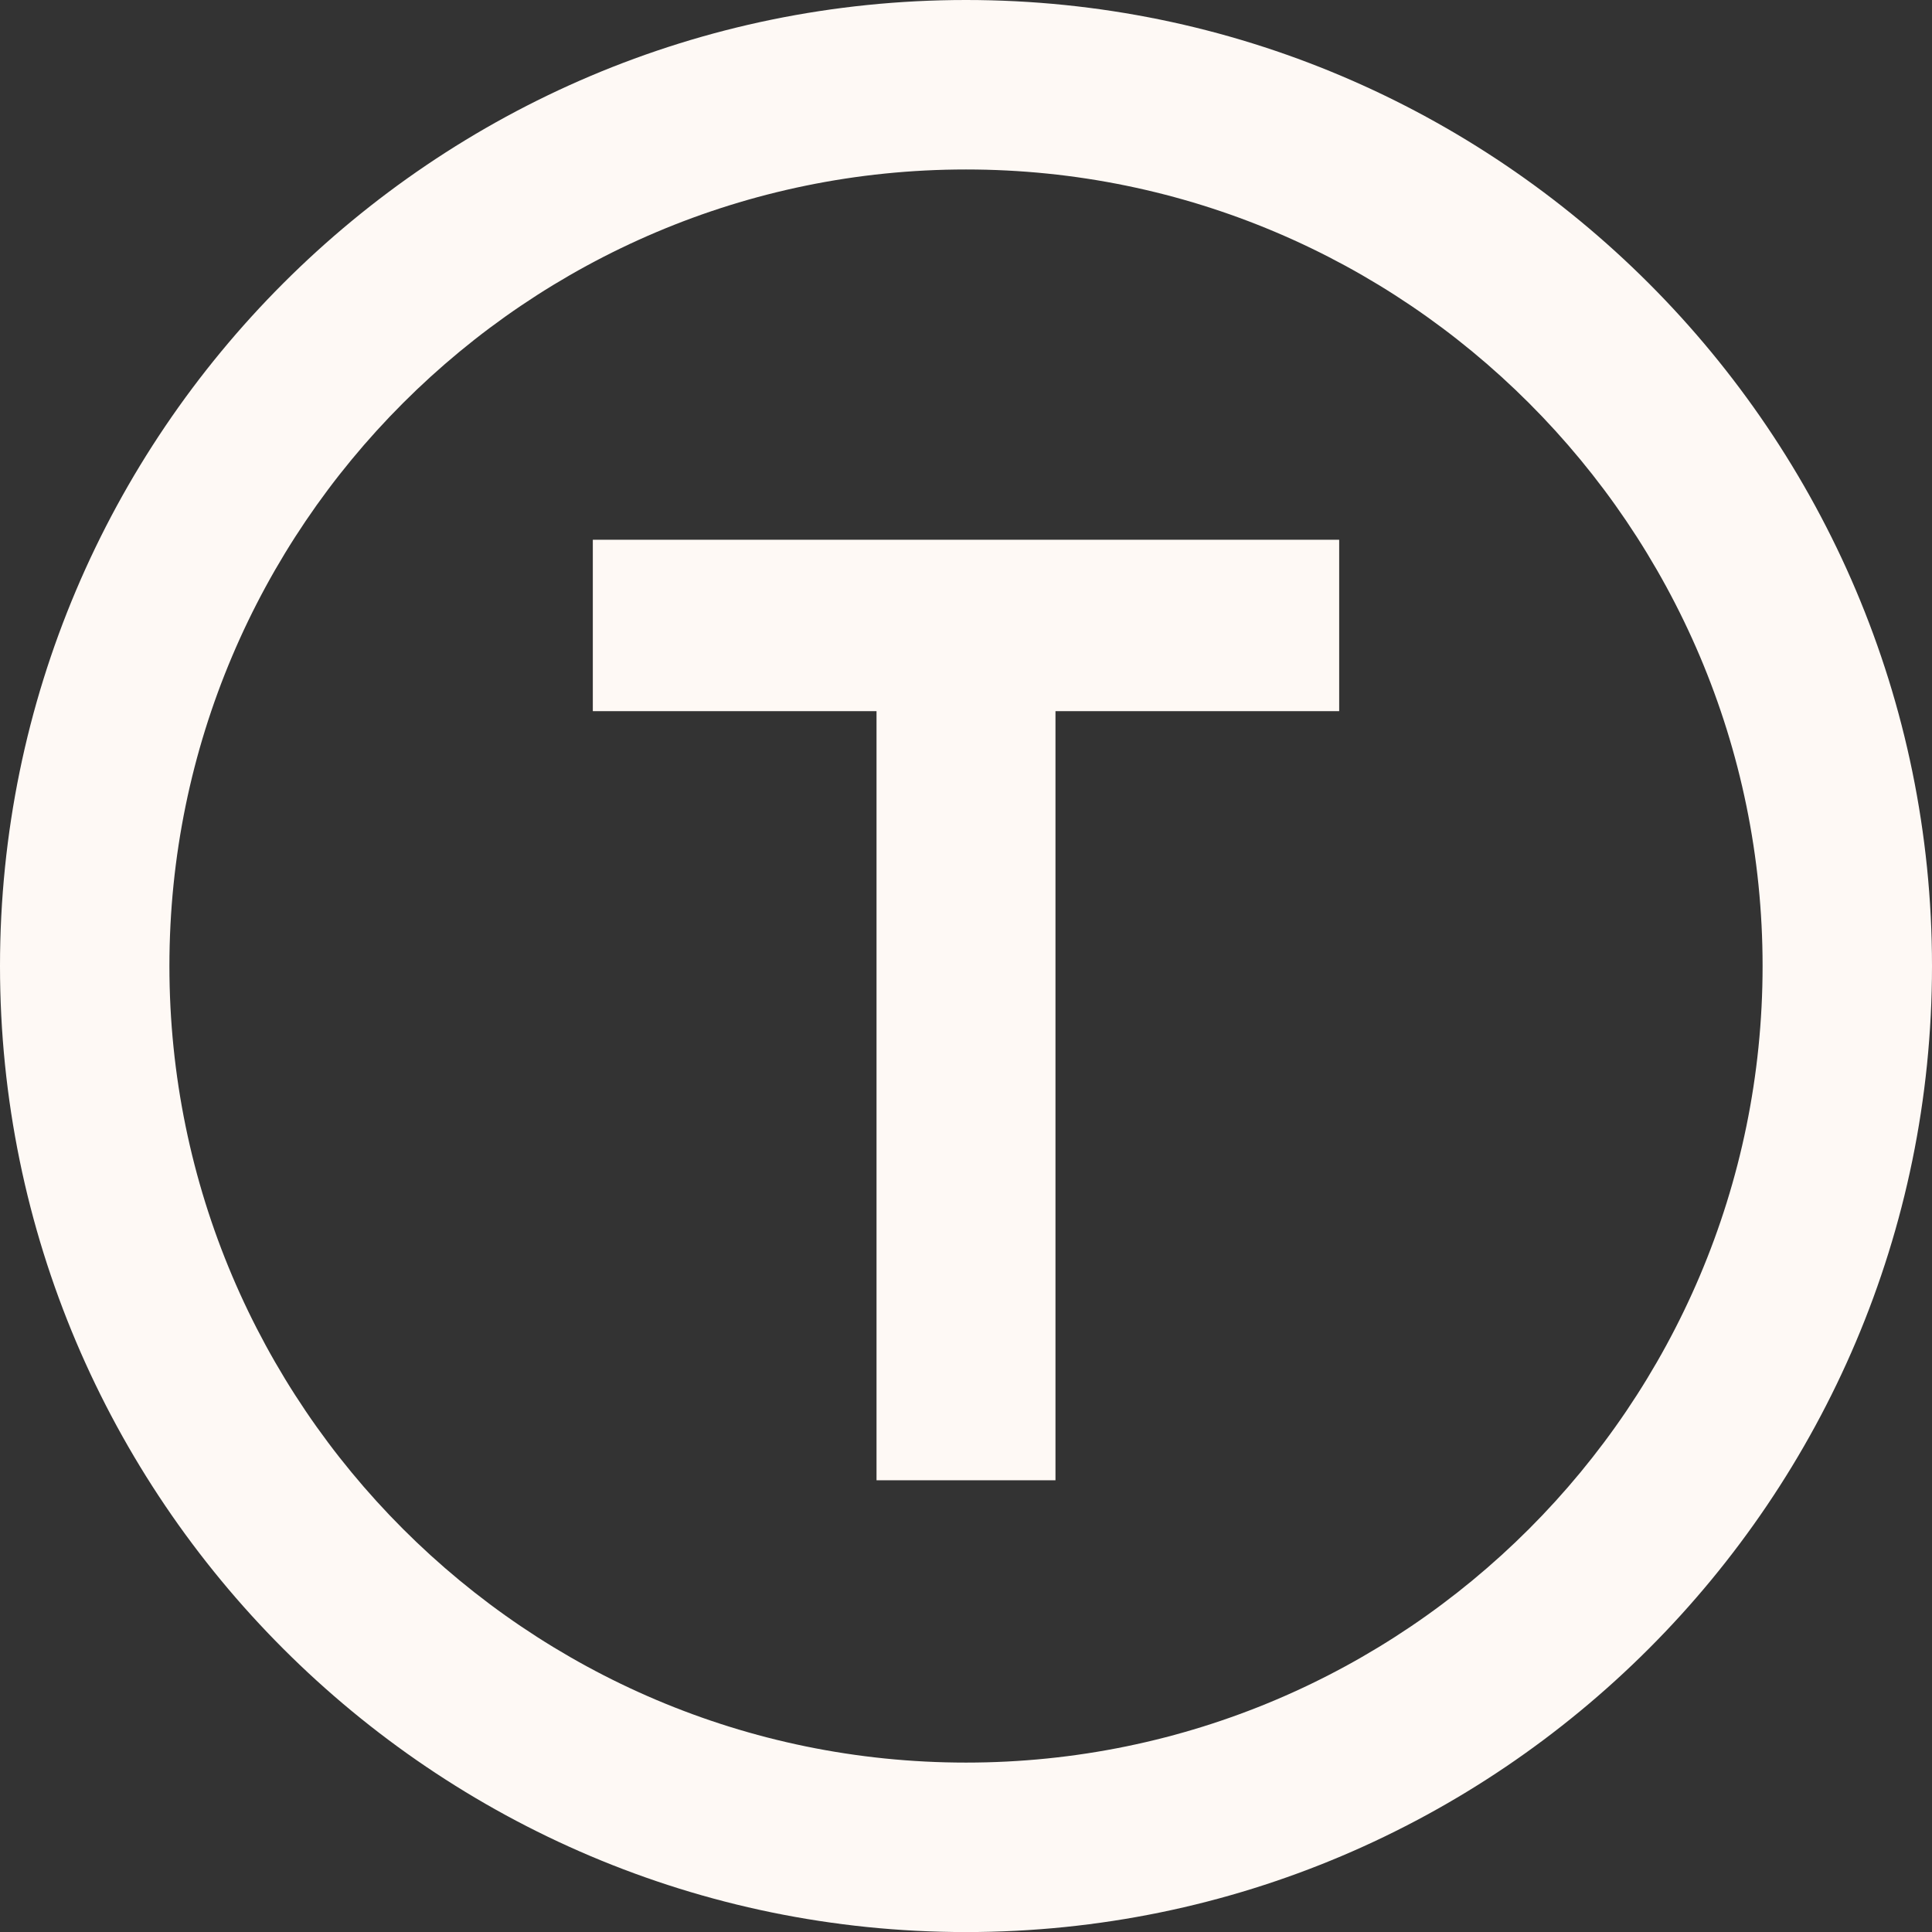
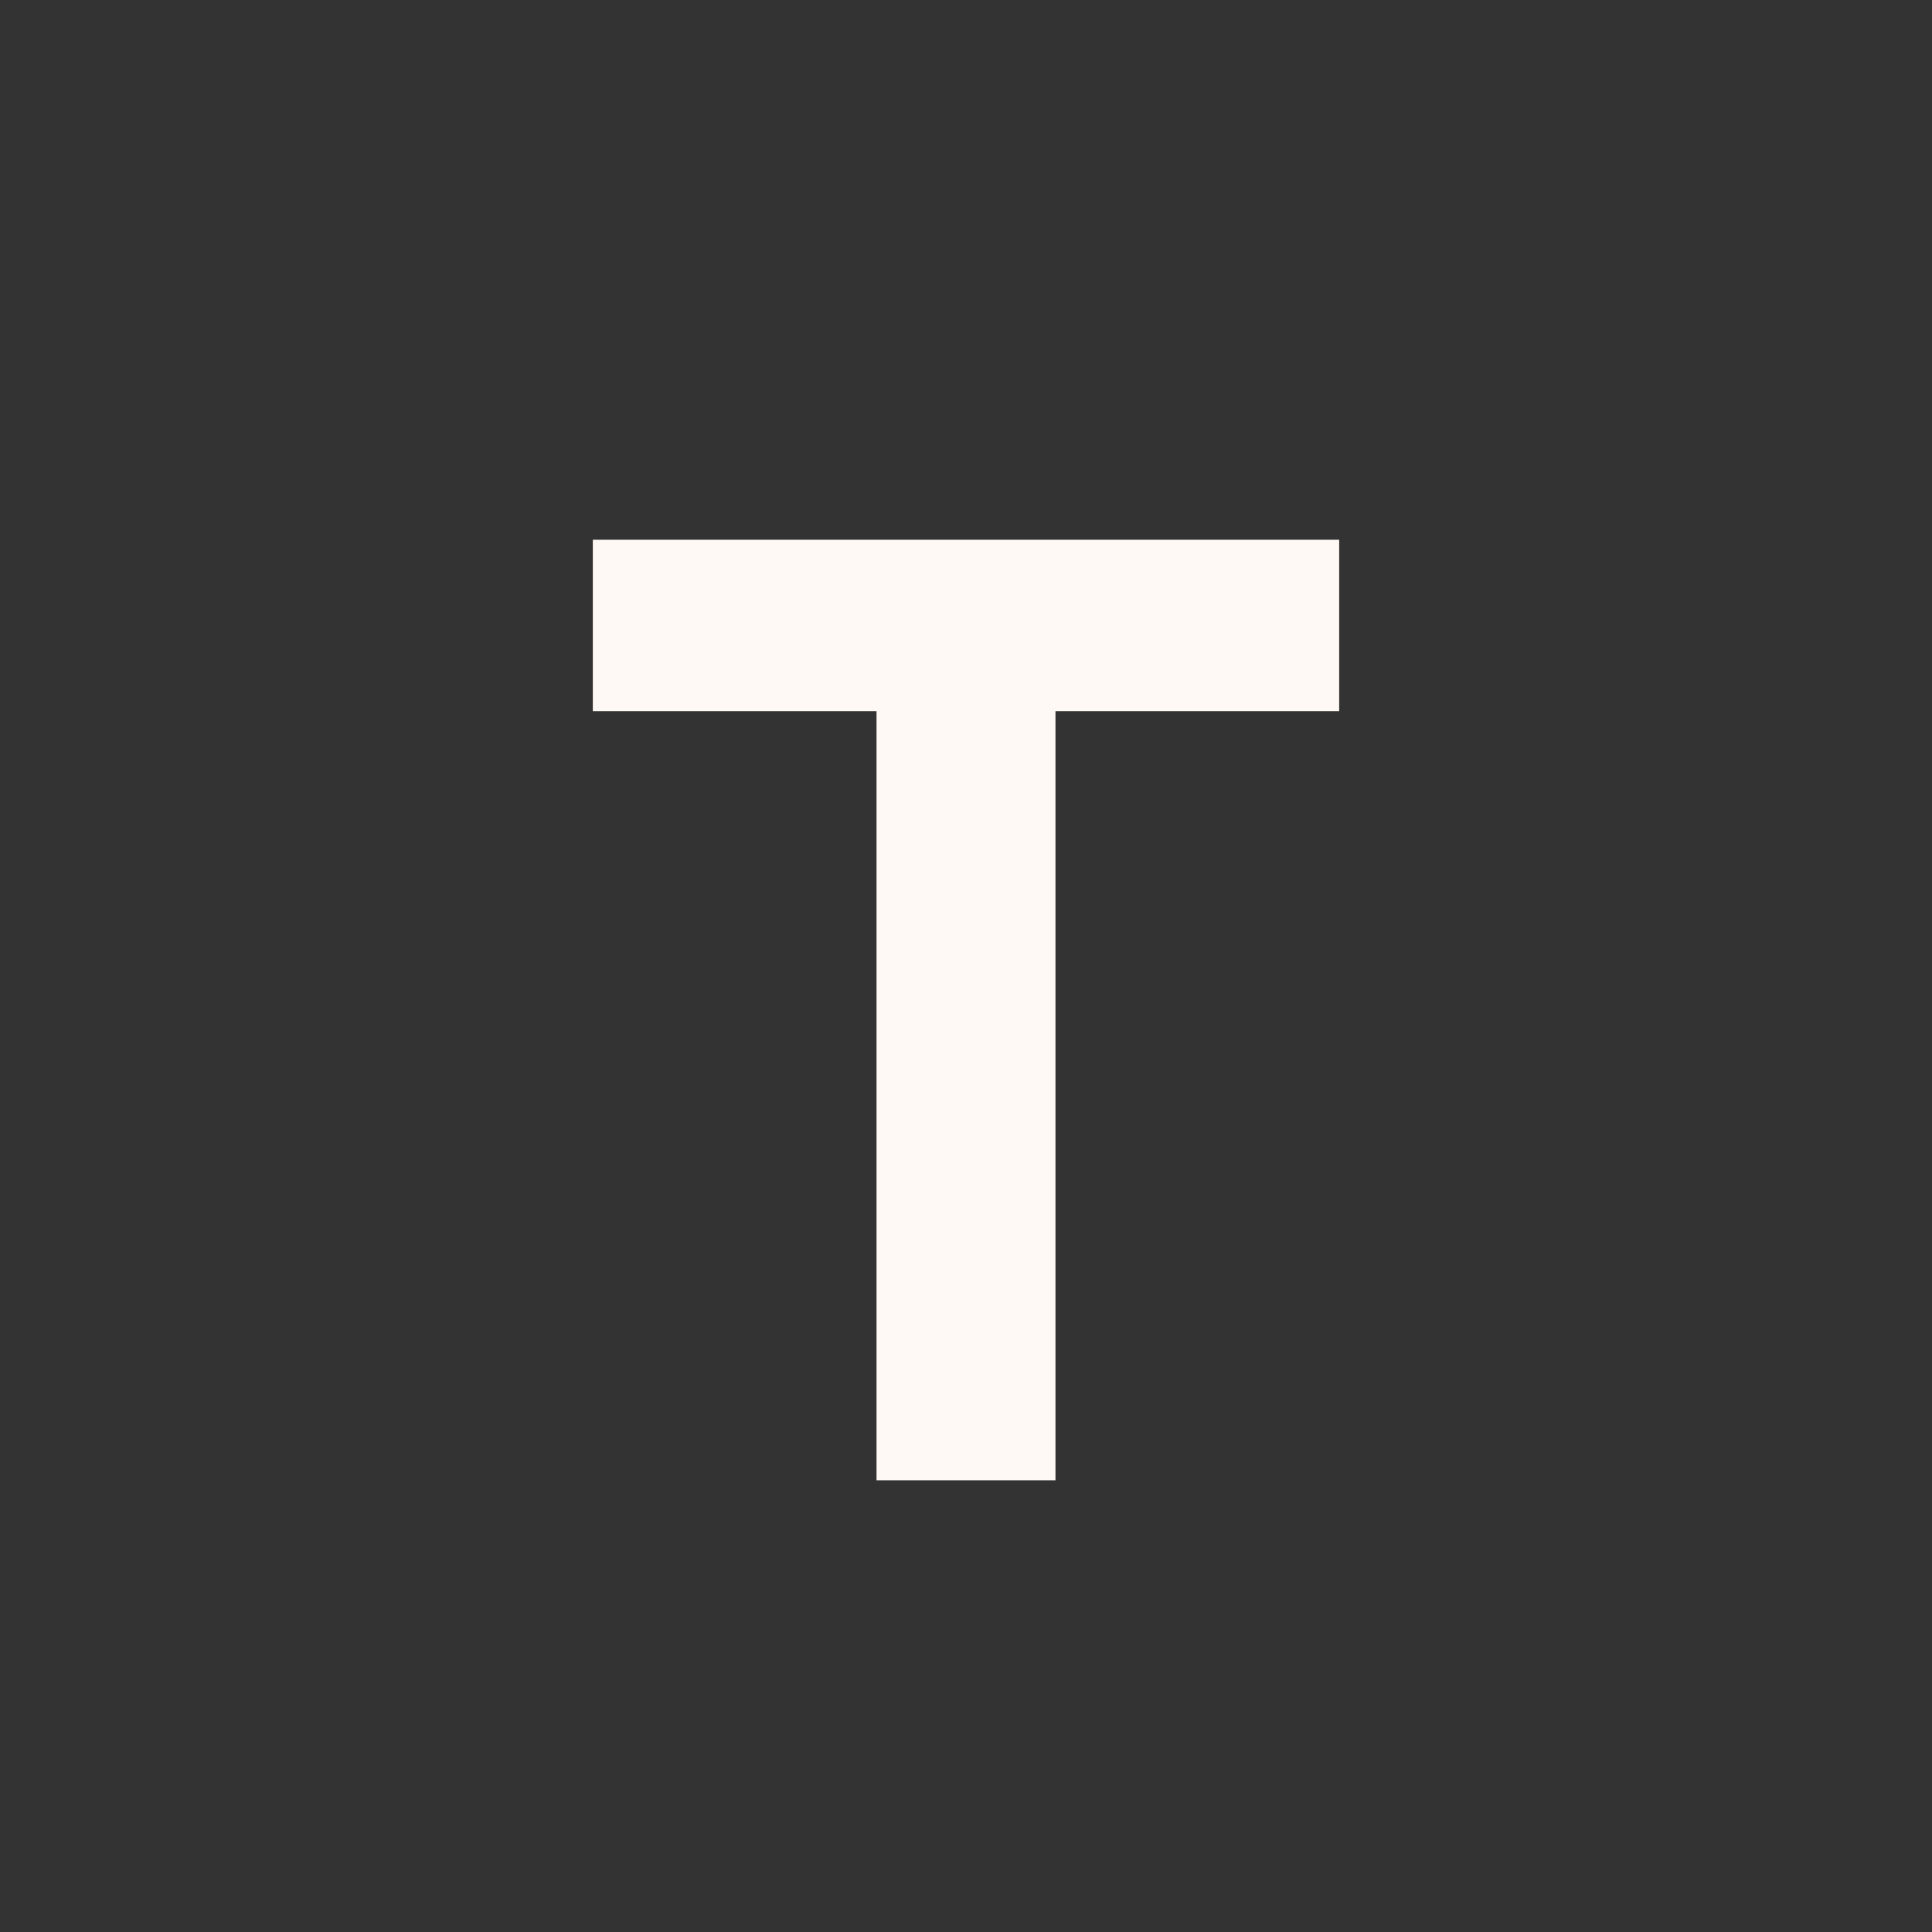
<svg xmlns="http://www.w3.org/2000/svg" width="32" height="32" viewBox="0 0 32 32" fill="none">
  <rect x="0" y="0" width="32" height="32" fill="#333333" stroke="none" />
  <g id="Group 63">
    <path id="Vector" d="M9.819 11.779H14.518V24.518H17.482V11.779H22.181V8.94H9.819V11.779Z" fill="#FEF9F5" />
-     <path id="Vector_2" d="M16 0C7.178 0 0 7.179 0 16C0 24.822 7.178 32.001 16 32.001C24.822 32.001 32 24.822 32 16C32 7.179 24.822 0 16 0ZM16 29.194C8.726 29.194 2.806 23.274 2.806 16C2.806 8.727 8.726 2.807 16 2.807C23.274 2.807 29.194 8.727 29.194 16C29.194 23.274 23.274 29.194 16 29.194Z" fill="#FEF9F5" />
  </g>
</svg>